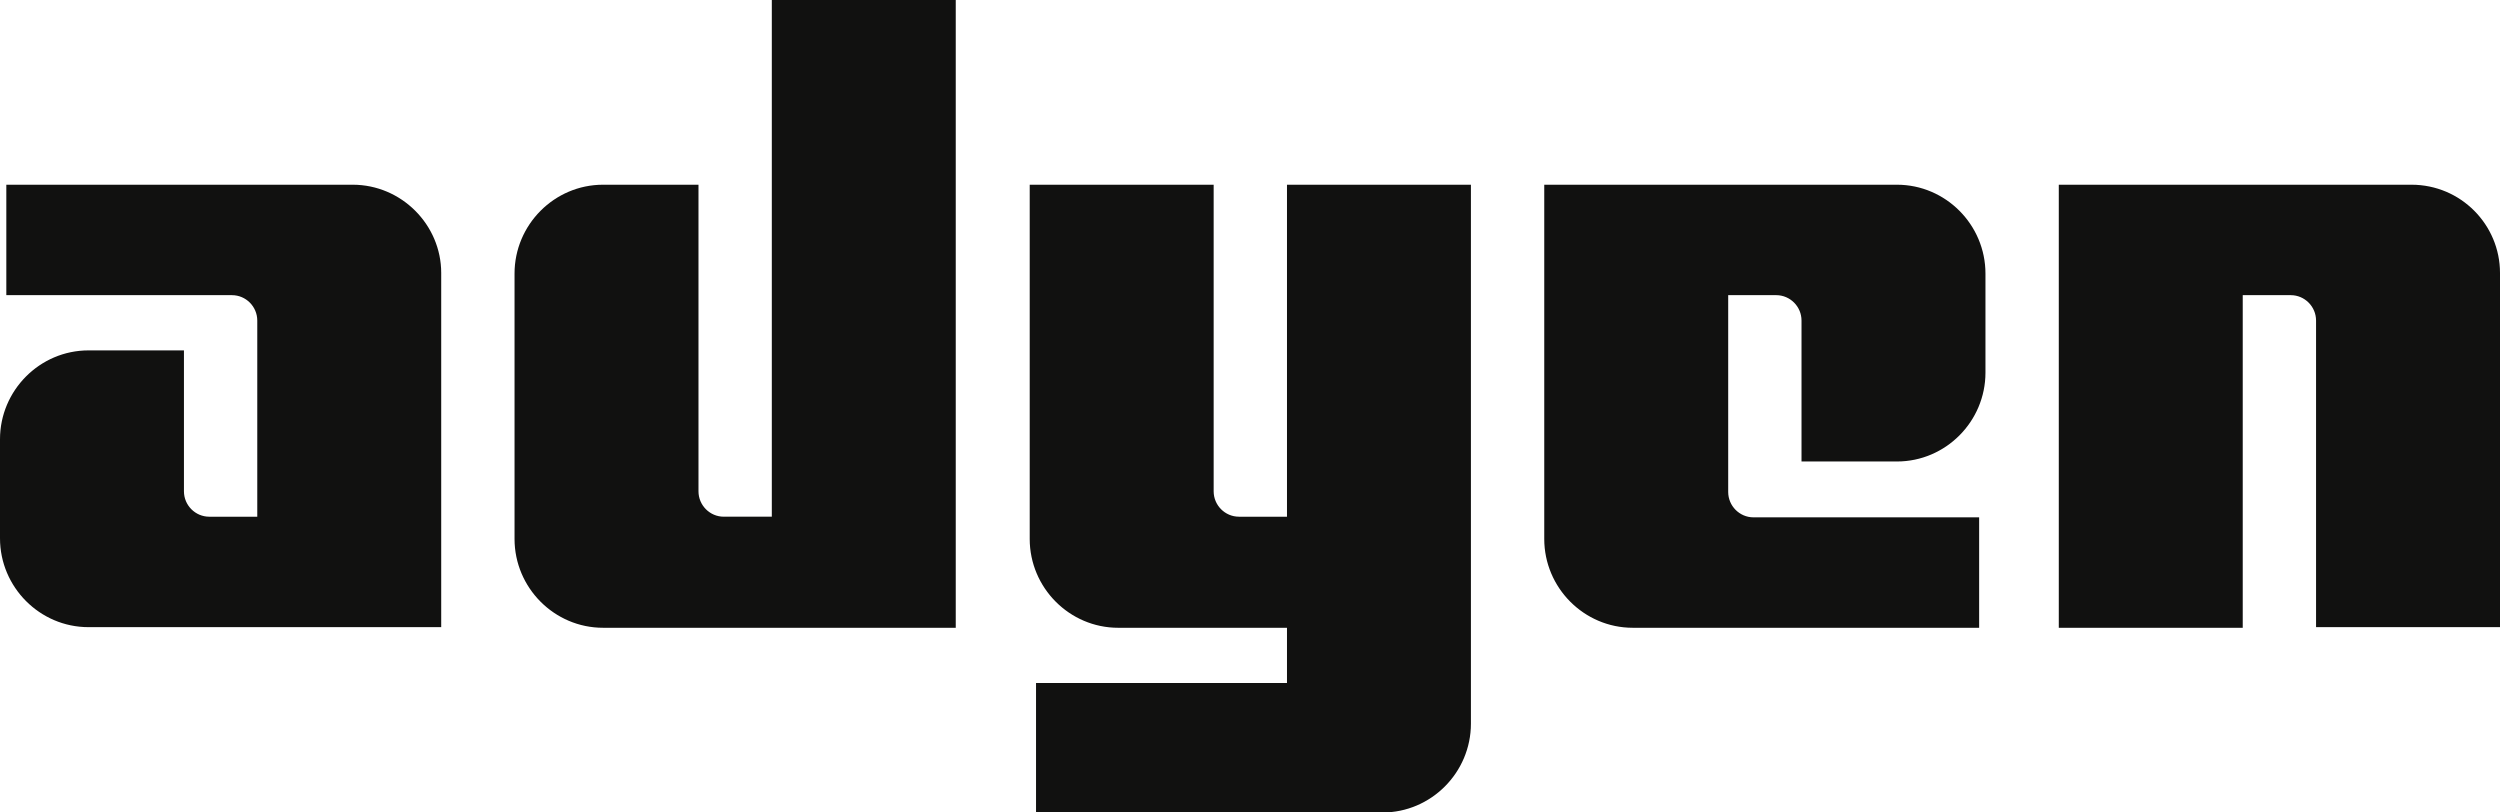
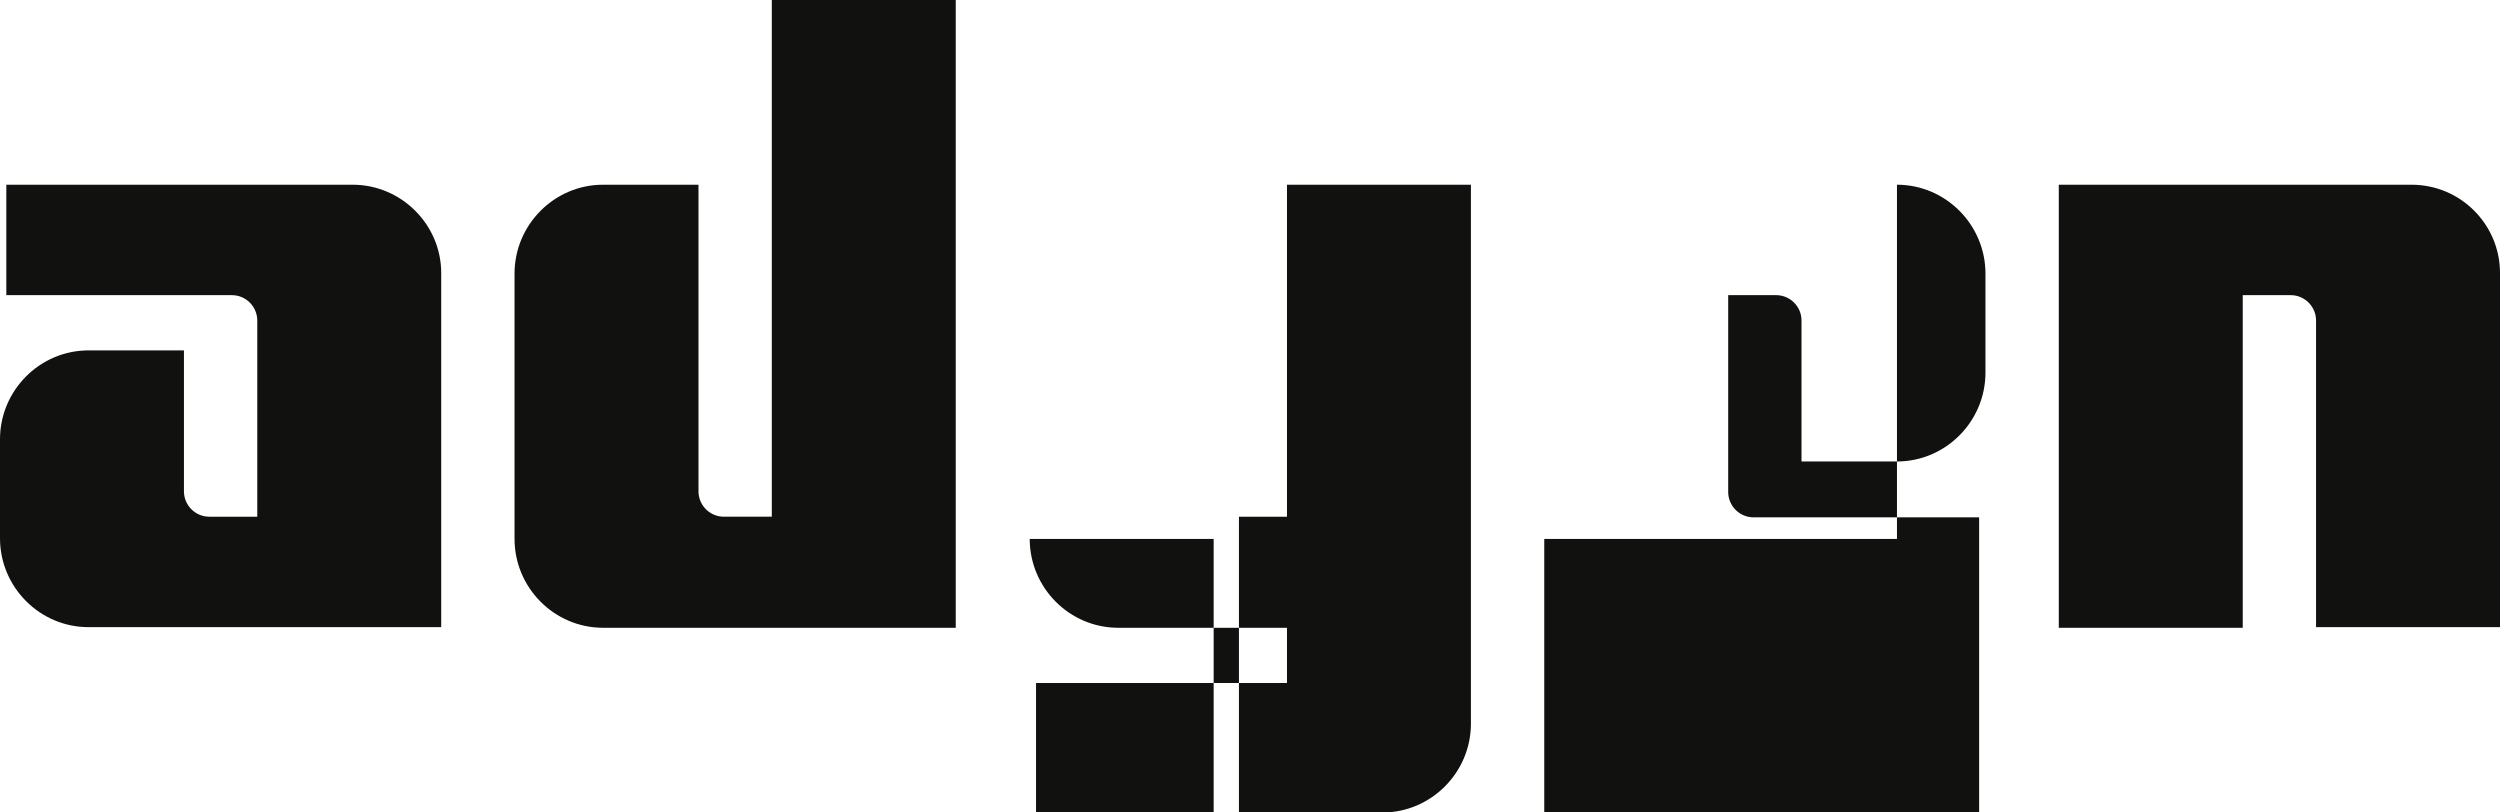
<svg xmlns="http://www.w3.org/2000/svg" fill="none" viewBox="0 0 320 104">
-   <path fill="#111110" d="M98.792 66.137h-6.15c-1.78 0-3.236-1.462-3.236-3.25V23.644H77.189c-6.23 0-11.328 5.118-11.328 11.375V68.98c0 6.256 5.097 11.375 11.328 11.375h45.147V0H98.792zM45.148 23.644H.809v14.137h28.885c1.78 0 3.237 1.463 3.237 3.25v25.107h-6.15c-1.78 0-3.236-1.463-3.236-3.25V44.85H11.327C5.097 44.85 0 49.97 0 56.225V68.9c0 6.256 5.097 11.375 11.327 11.375h45.148V34.938c0-6.175-5.097-11.294-11.327-11.294m113.436 42.494h6.15V23.644h23.544v68.98c0 6.257-5.097 11.376-11.327 11.376h-44.339V87.425h32.122v-7.069H143.13c-6.23 0-11.327-5.118-11.327-11.375V23.644h23.545v39.243c0 1.788 1.456 3.25 3.236 3.25m84.228-42.494h-45.148v45.338c0 6.256 5.097 11.374 11.327 11.374h44.339V66.22h-28.885c-1.78 0-3.236-1.463-3.236-3.25V37.78h6.149c1.78 0 3.236 1.463 3.236 3.25v18.04h12.218c6.23 0 11.327-5.119 11.327-11.375V35.019c0-6.256-5.097-11.375-11.327-11.375m20.713 0h45.147c6.311 0 11.328 5.119 11.328 11.294v45.337h-23.545V41.03c0-1.787-1.456-3.25-3.237-3.25h-6.148v42.575h-23.545z" />
+   <path fill="#111110" d="M98.792 66.137h-6.15c-1.78 0-3.236-1.462-3.236-3.25V23.644H77.189c-6.23 0-11.328 5.118-11.328 11.375V68.98c0 6.256 5.097 11.375 11.328 11.375h45.147V0H98.792zM45.148 23.644H.809v14.137h28.885c1.78 0 3.237 1.463 3.237 3.25v25.107h-6.15c-1.78 0-3.236-1.463-3.236-3.25V44.85H11.327C5.097 44.85 0 49.97 0 56.225V68.9c0 6.256 5.097 11.375 11.327 11.375h45.148V34.938c0-6.175-5.097-11.294-11.327-11.294m113.436 42.494h6.15V23.644h23.544v68.98c0 6.257-5.097 11.376-11.327 11.376h-44.339V87.425h32.122v-7.069H143.13c-6.23 0-11.327-5.118-11.327-11.375h23.545v39.243c0 1.788 1.456 3.25 3.236 3.25m84.228-42.494h-45.148v45.338c0 6.256 5.097 11.374 11.327 11.374h44.339V66.22h-28.885c-1.78 0-3.236-1.463-3.236-3.25V37.78h6.149c1.78 0 3.236 1.463 3.236 3.25v18.04h12.218c6.23 0 11.327-5.119 11.327-11.375V35.019c0-6.256-5.097-11.375-11.327-11.375m20.713 0h45.147c6.311 0 11.328 5.119 11.328 11.294v45.337h-23.545V41.03c0-1.787-1.456-3.25-3.237-3.25h-6.148v42.575h-23.545z" />
</svg>